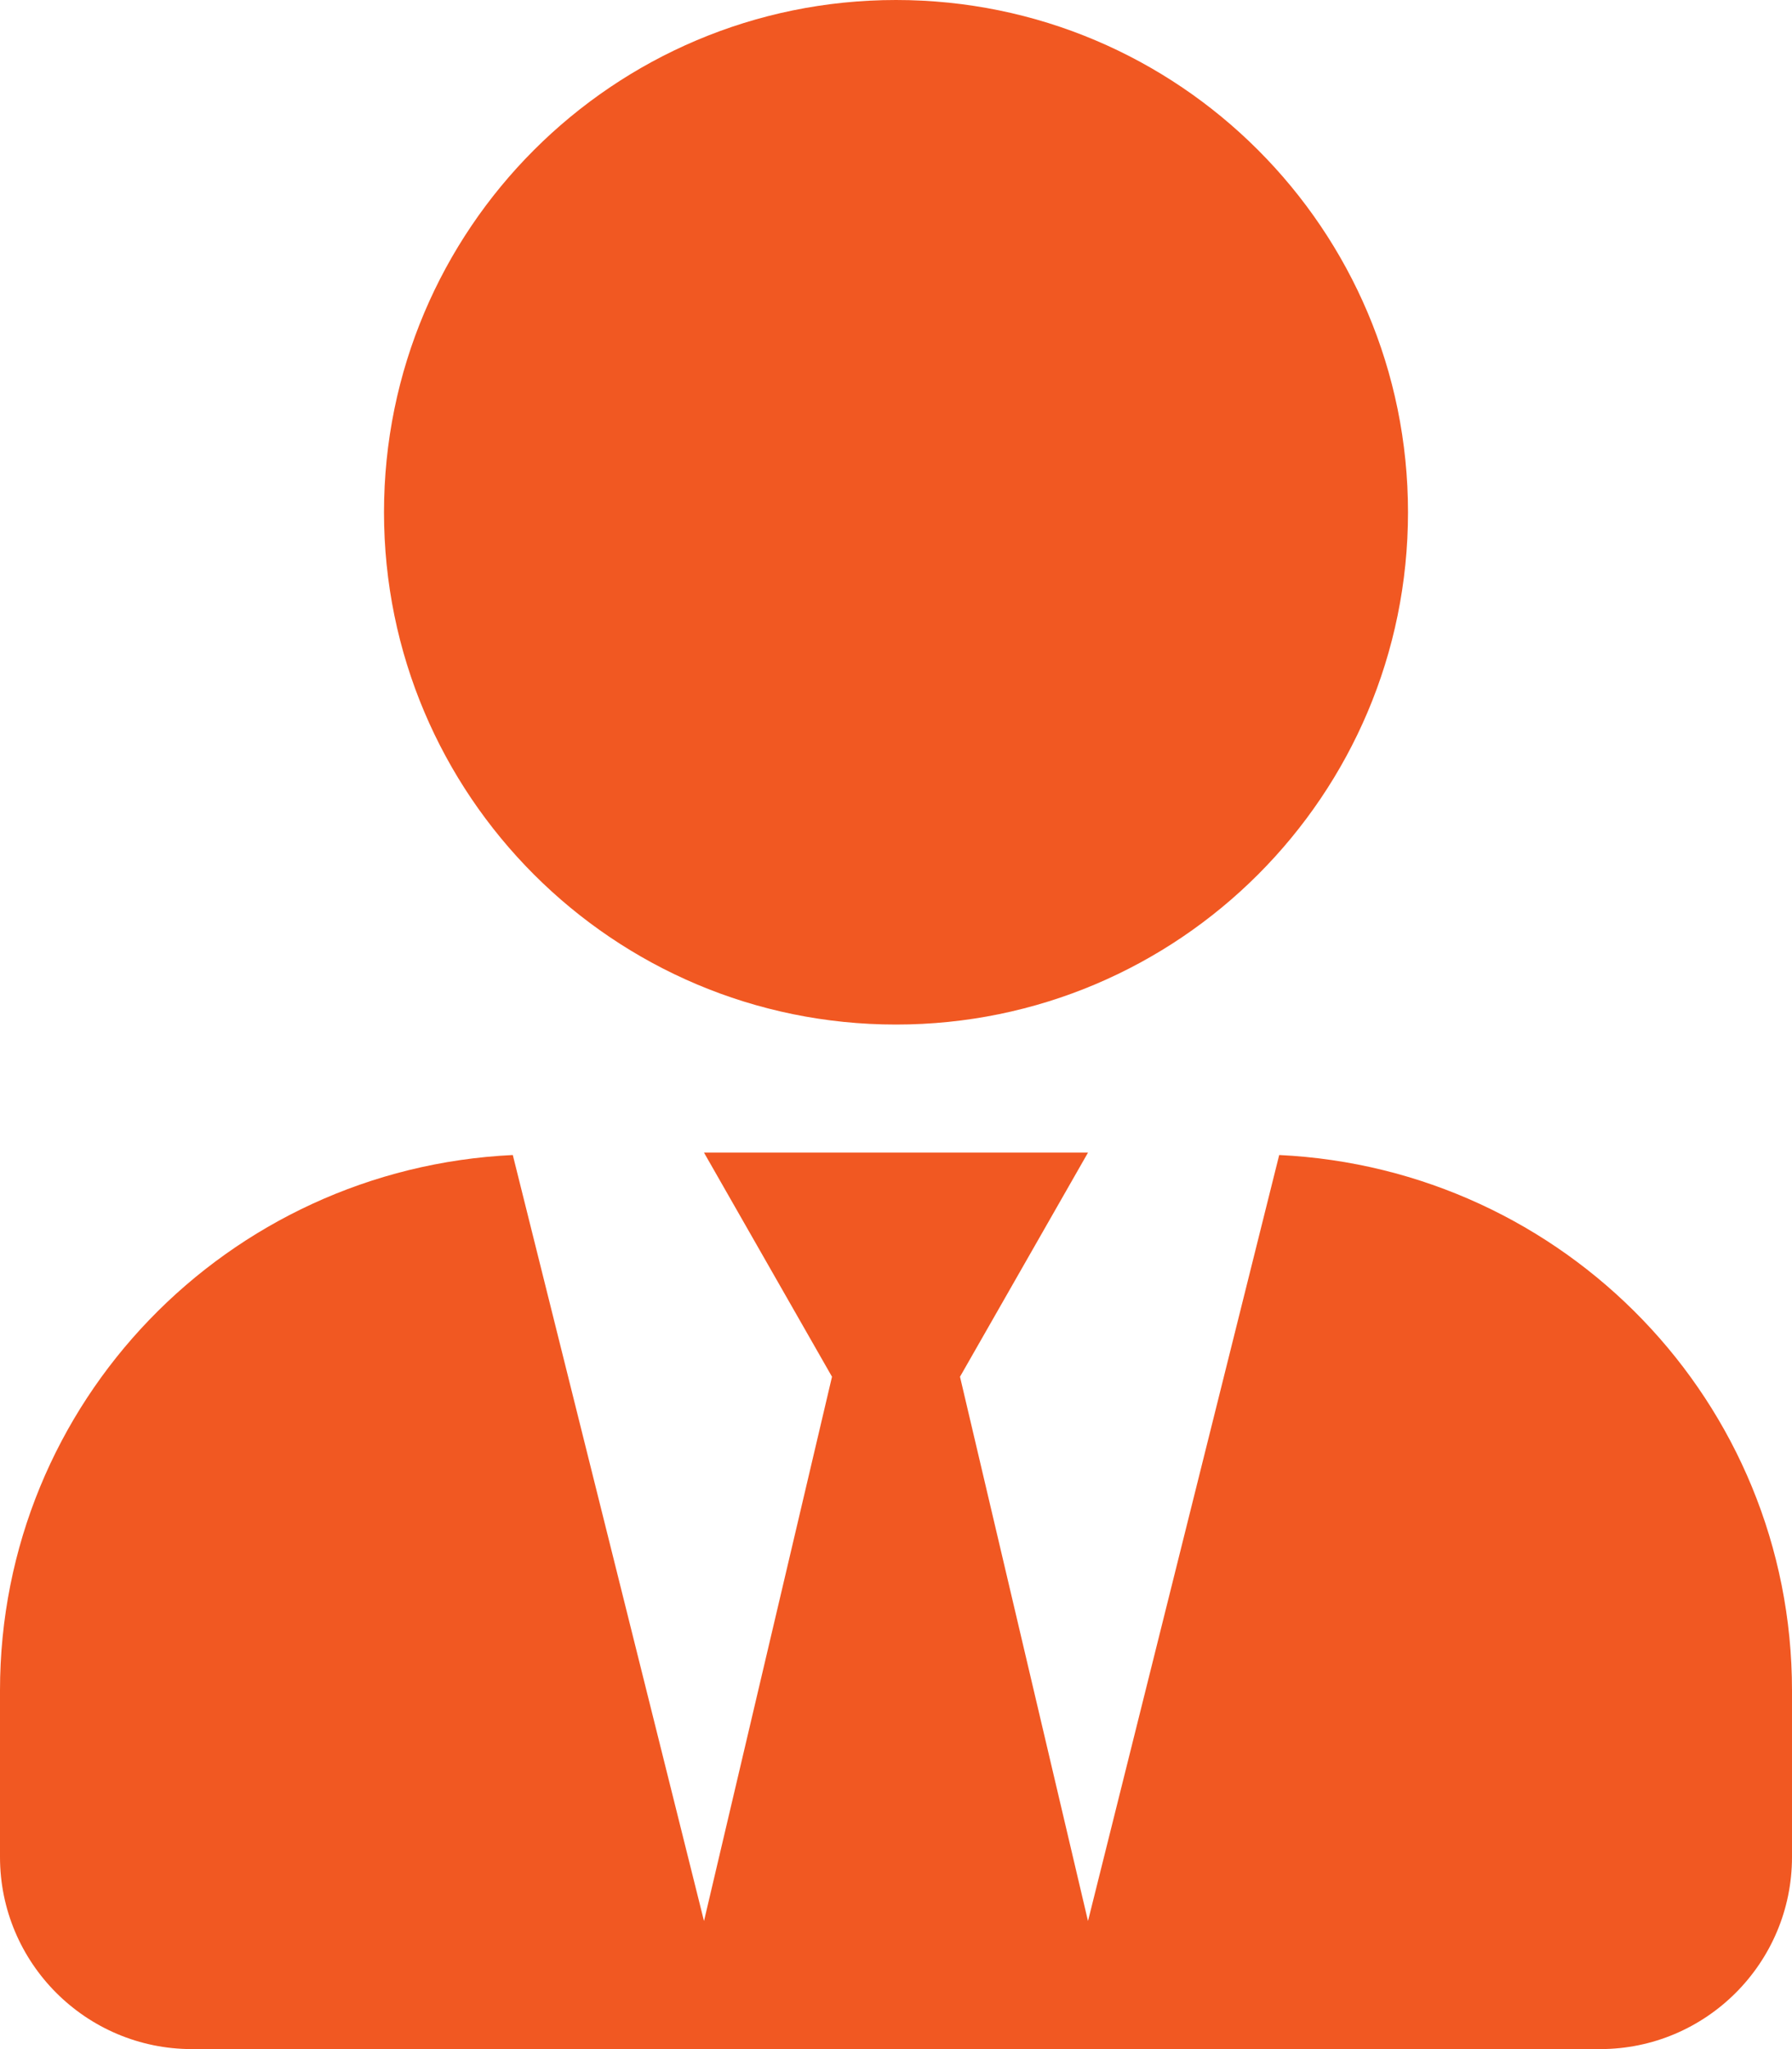
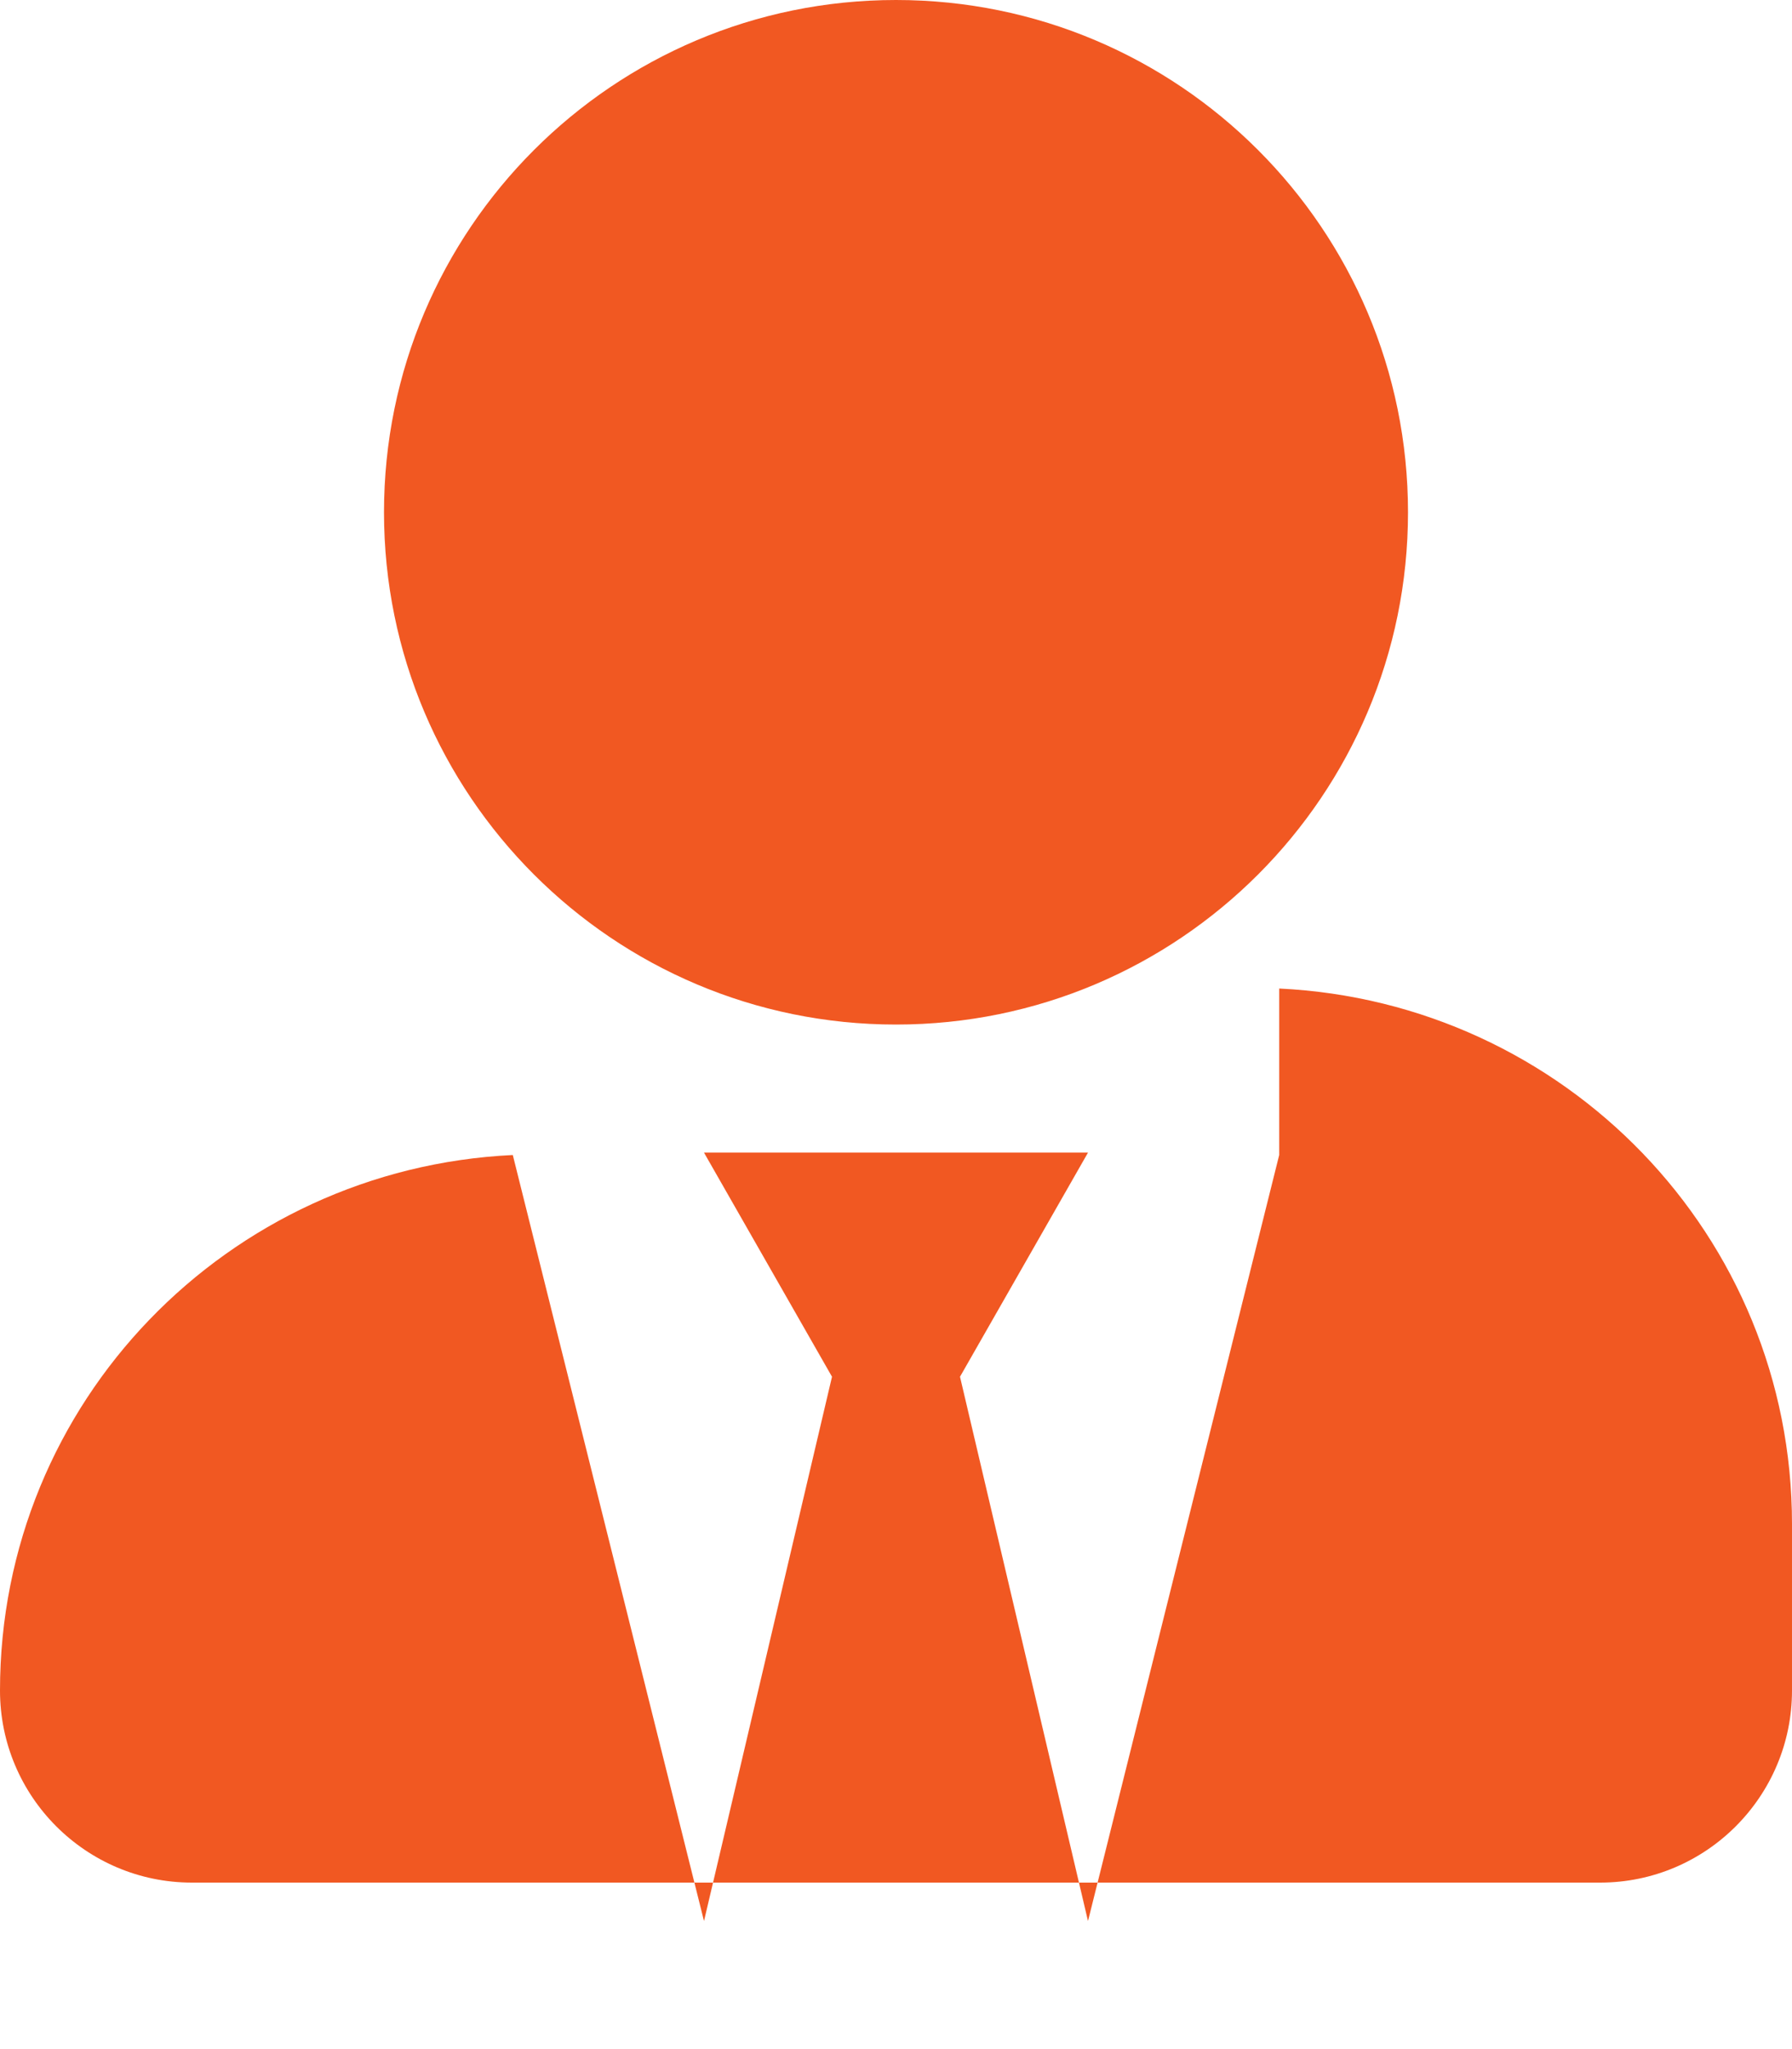
<svg xmlns="http://www.w3.org/2000/svg" viewBox="0 0 448 512" aria-hidden="true" style="opacity: 1; visibility: visible; display: block;" display="block" data-level="881">
  <g id="User Tie3_layer" style="opacity: 1; visibility: visible; display: inline;" data-level="882">
-     <path d="M224 256c70.7 0 128-57.3 128-128S294.7 0 224 0 96 57.3 96 128s57.3 128 128 128zm95.8 32.6L272 480l-32-136 32-56h-96l32 56-32 136-47.8-191.4C56.9 292 0 350.3 0 422.4V464c0 26.5 21.5 48 48 48h352c26.5 0 48-21.5 48-48v-41.6c0-72.1-56.9-130.4-128.2-133.8z" style="opacity:1;stroke-width:1px;stroke-linecap:butt;stroke-linejoin:miter;transform-origin:0px 0px;display:inline;" data-level="883" fill="rgb(241, 88, 34)" />
+     <path d="M224 256c70.7 0 128-57.3 128-128S294.7 0 224 0 96 57.3 96 128s57.3 128 128 128zm95.8 32.6L272 480l-32-136 32-56h-96l32 56-32 136-47.8-191.4C56.9 292 0 350.3 0 422.4c0 26.5 21.5 48 48 48h352c26.5 0 48-21.5 48-48v-41.6c0-72.1-56.9-130.4-128.2-133.8z" style="opacity:1;stroke-width:1px;stroke-linecap:butt;stroke-linejoin:miter;transform-origin:0px 0px;display:inline;" data-level="883" fill="rgb(241, 88, 34)" />
  </g>
</svg>